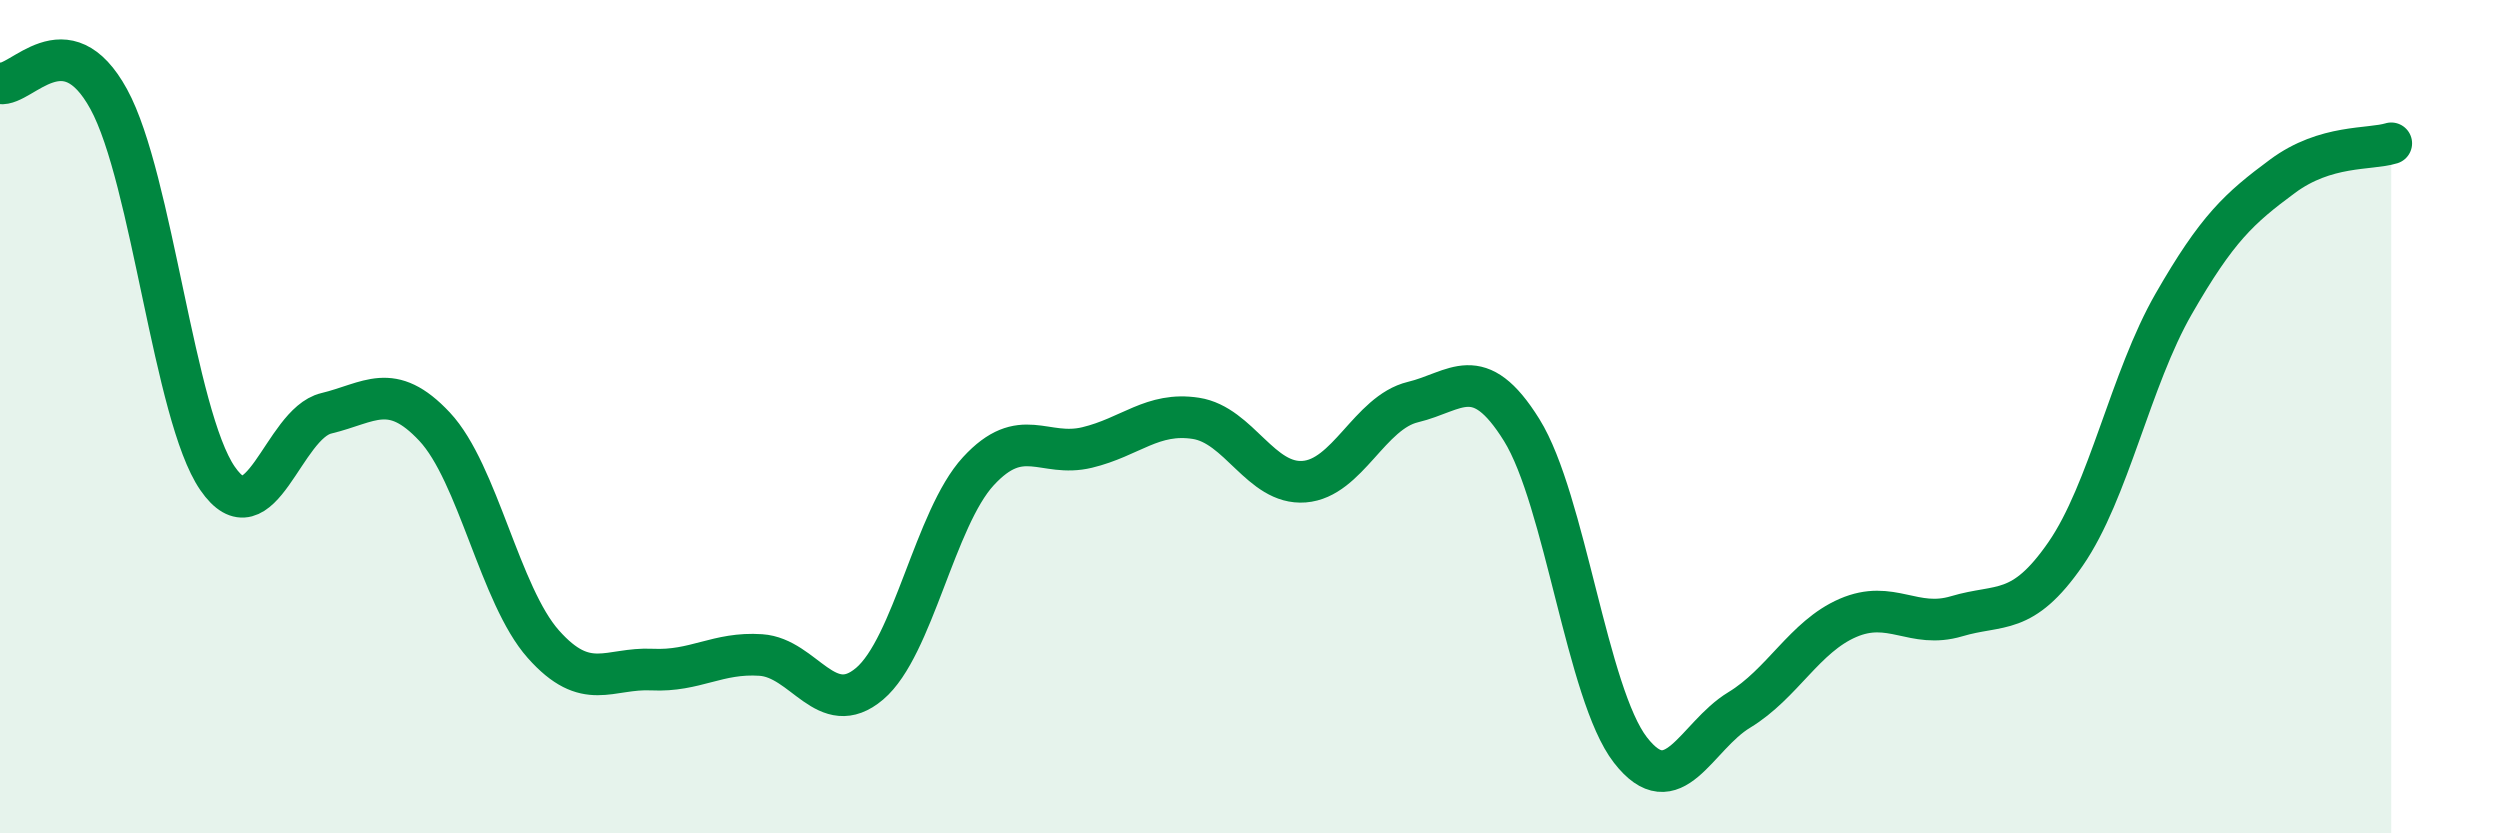
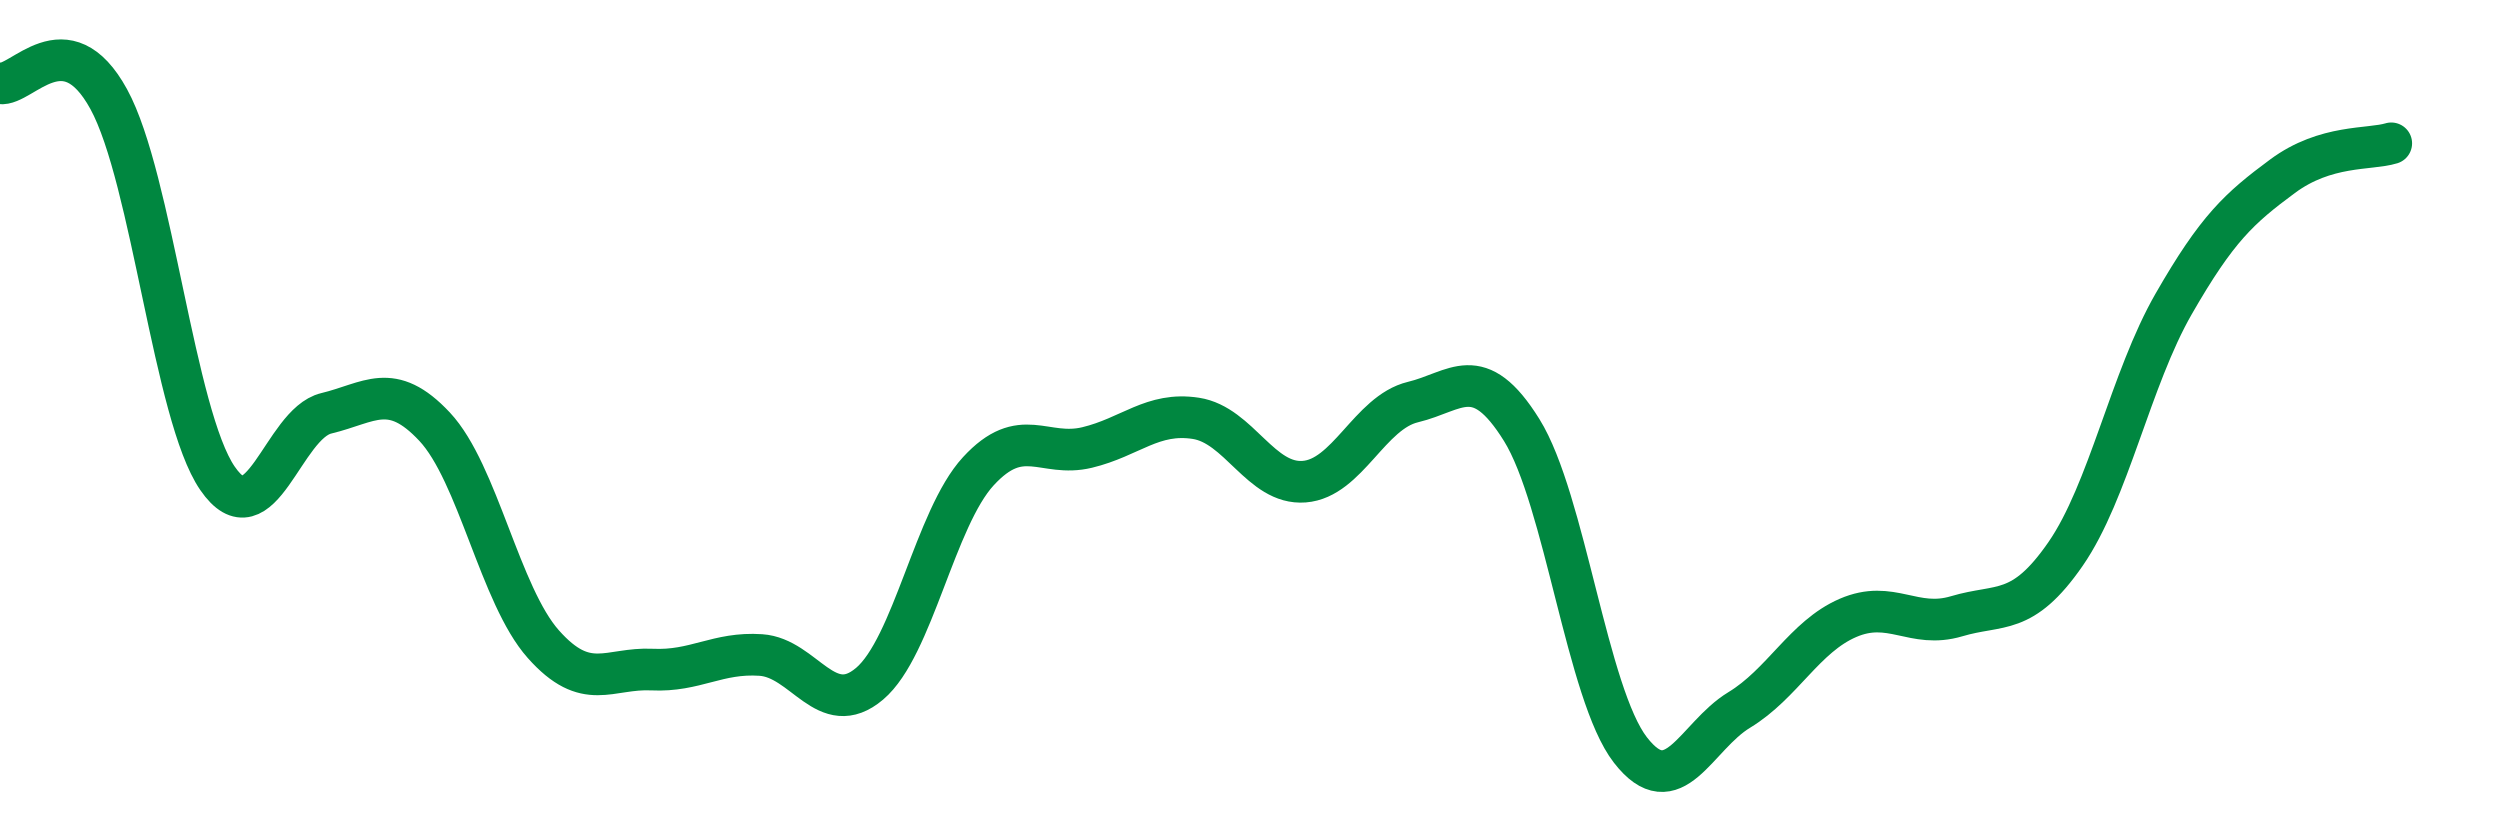
<svg xmlns="http://www.w3.org/2000/svg" width="60" height="20" viewBox="0 0 60 20">
-   <path d="M 0,2 C 0.52,2.08 1.57,0.48 2.61,2.38 C 3.65,4.28 4.18,9.97 5.22,11.48 C 6.26,12.99 6.79,10.17 7.83,9.92 C 8.87,9.67 9.39,9.13 10.43,10.24 C 11.47,11.35 12,14.29 13.04,15.46 C 14.08,16.63 14.61,16.02 15.65,16.07 C 16.69,16.12 17.22,15.65 18.26,15.72 C 19.3,15.79 19.83,17.29 20.87,16.41 C 21.91,15.53 22.44,12.44 23.48,11.31 C 24.52,10.18 25.05,10.99 26.09,10.74 C 27.13,10.49 27.66,9.88 28.7,10.04 C 29.74,10.2 30.26,11.64 31.3,11.56 C 32.34,11.48 32.87,9.9 33.91,9.65 C 34.95,9.4 35.48,8.65 36.52,10.32 C 37.56,11.99 38.09,16.66 39.13,18 C 40.17,19.34 40.7,17.67 41.74,17.04 C 42.78,16.41 43.31,15.28 44.35,14.83 C 45.39,14.38 45.92,15.1 46.96,14.79 C 48,14.48 48.53,14.8 49.57,13.3 C 50.61,11.8 51.13,9.1 52.17,7.29 C 53.21,5.48 53.74,5 54.78,4.23 C 55.82,3.46 56.87,3.6 57.39,3.44L57.39 20L0 20Z" fill="#008740" opacity="0.1" stroke-linecap="round" stroke-linejoin="round" />
  <path d="M 0,2 C 0.52,2.08 1.57,0.48 2.61,2.38 C 3.65,4.28 4.18,9.97 5.22,11.48 C 6.26,12.99 6.79,10.17 7.83,9.92 C 8.87,9.67 9.39,9.13 10.43,10.24 C 11.47,11.35 12,14.29 13.04,15.46 C 14.08,16.63 14.61,16.02 15.65,16.07 C 16.69,16.12 17.22,15.65 18.26,15.72 C 19.3,15.79 19.83,17.29 20.87,16.41 C 21.91,15.53 22.44,12.44 23.48,11.31 C 24.52,10.18 25.05,10.99 26.09,10.74 C 27.13,10.49 27.66,9.88 28.7,10.04 C 29.74,10.2 30.26,11.64 31.3,11.56 C 32.34,11.48 32.87,9.9 33.91,9.65 C 34.95,9.4 35.48,8.65 36.52,10.32 C 37.56,11.99 38.09,16.66 39.13,18 C 40.17,19.34 40.7,17.67 41.74,17.04 C 42.78,16.41 43.31,15.28 44.35,14.83 C 45.39,14.38 45.92,15.1 46.96,14.79 C 48,14.48 48.53,14.8 49.57,13.3 C 50.61,11.8 51.13,9.1 52.17,7.29 C 53.21,5.48 53.74,5 54.78,4.23 C 55.82,3.46 56.87,3.6 57.39,3.44" stroke="#008740" stroke-width="1" fill="none" stroke-linecap="round" stroke-linejoin="round" />
</svg>